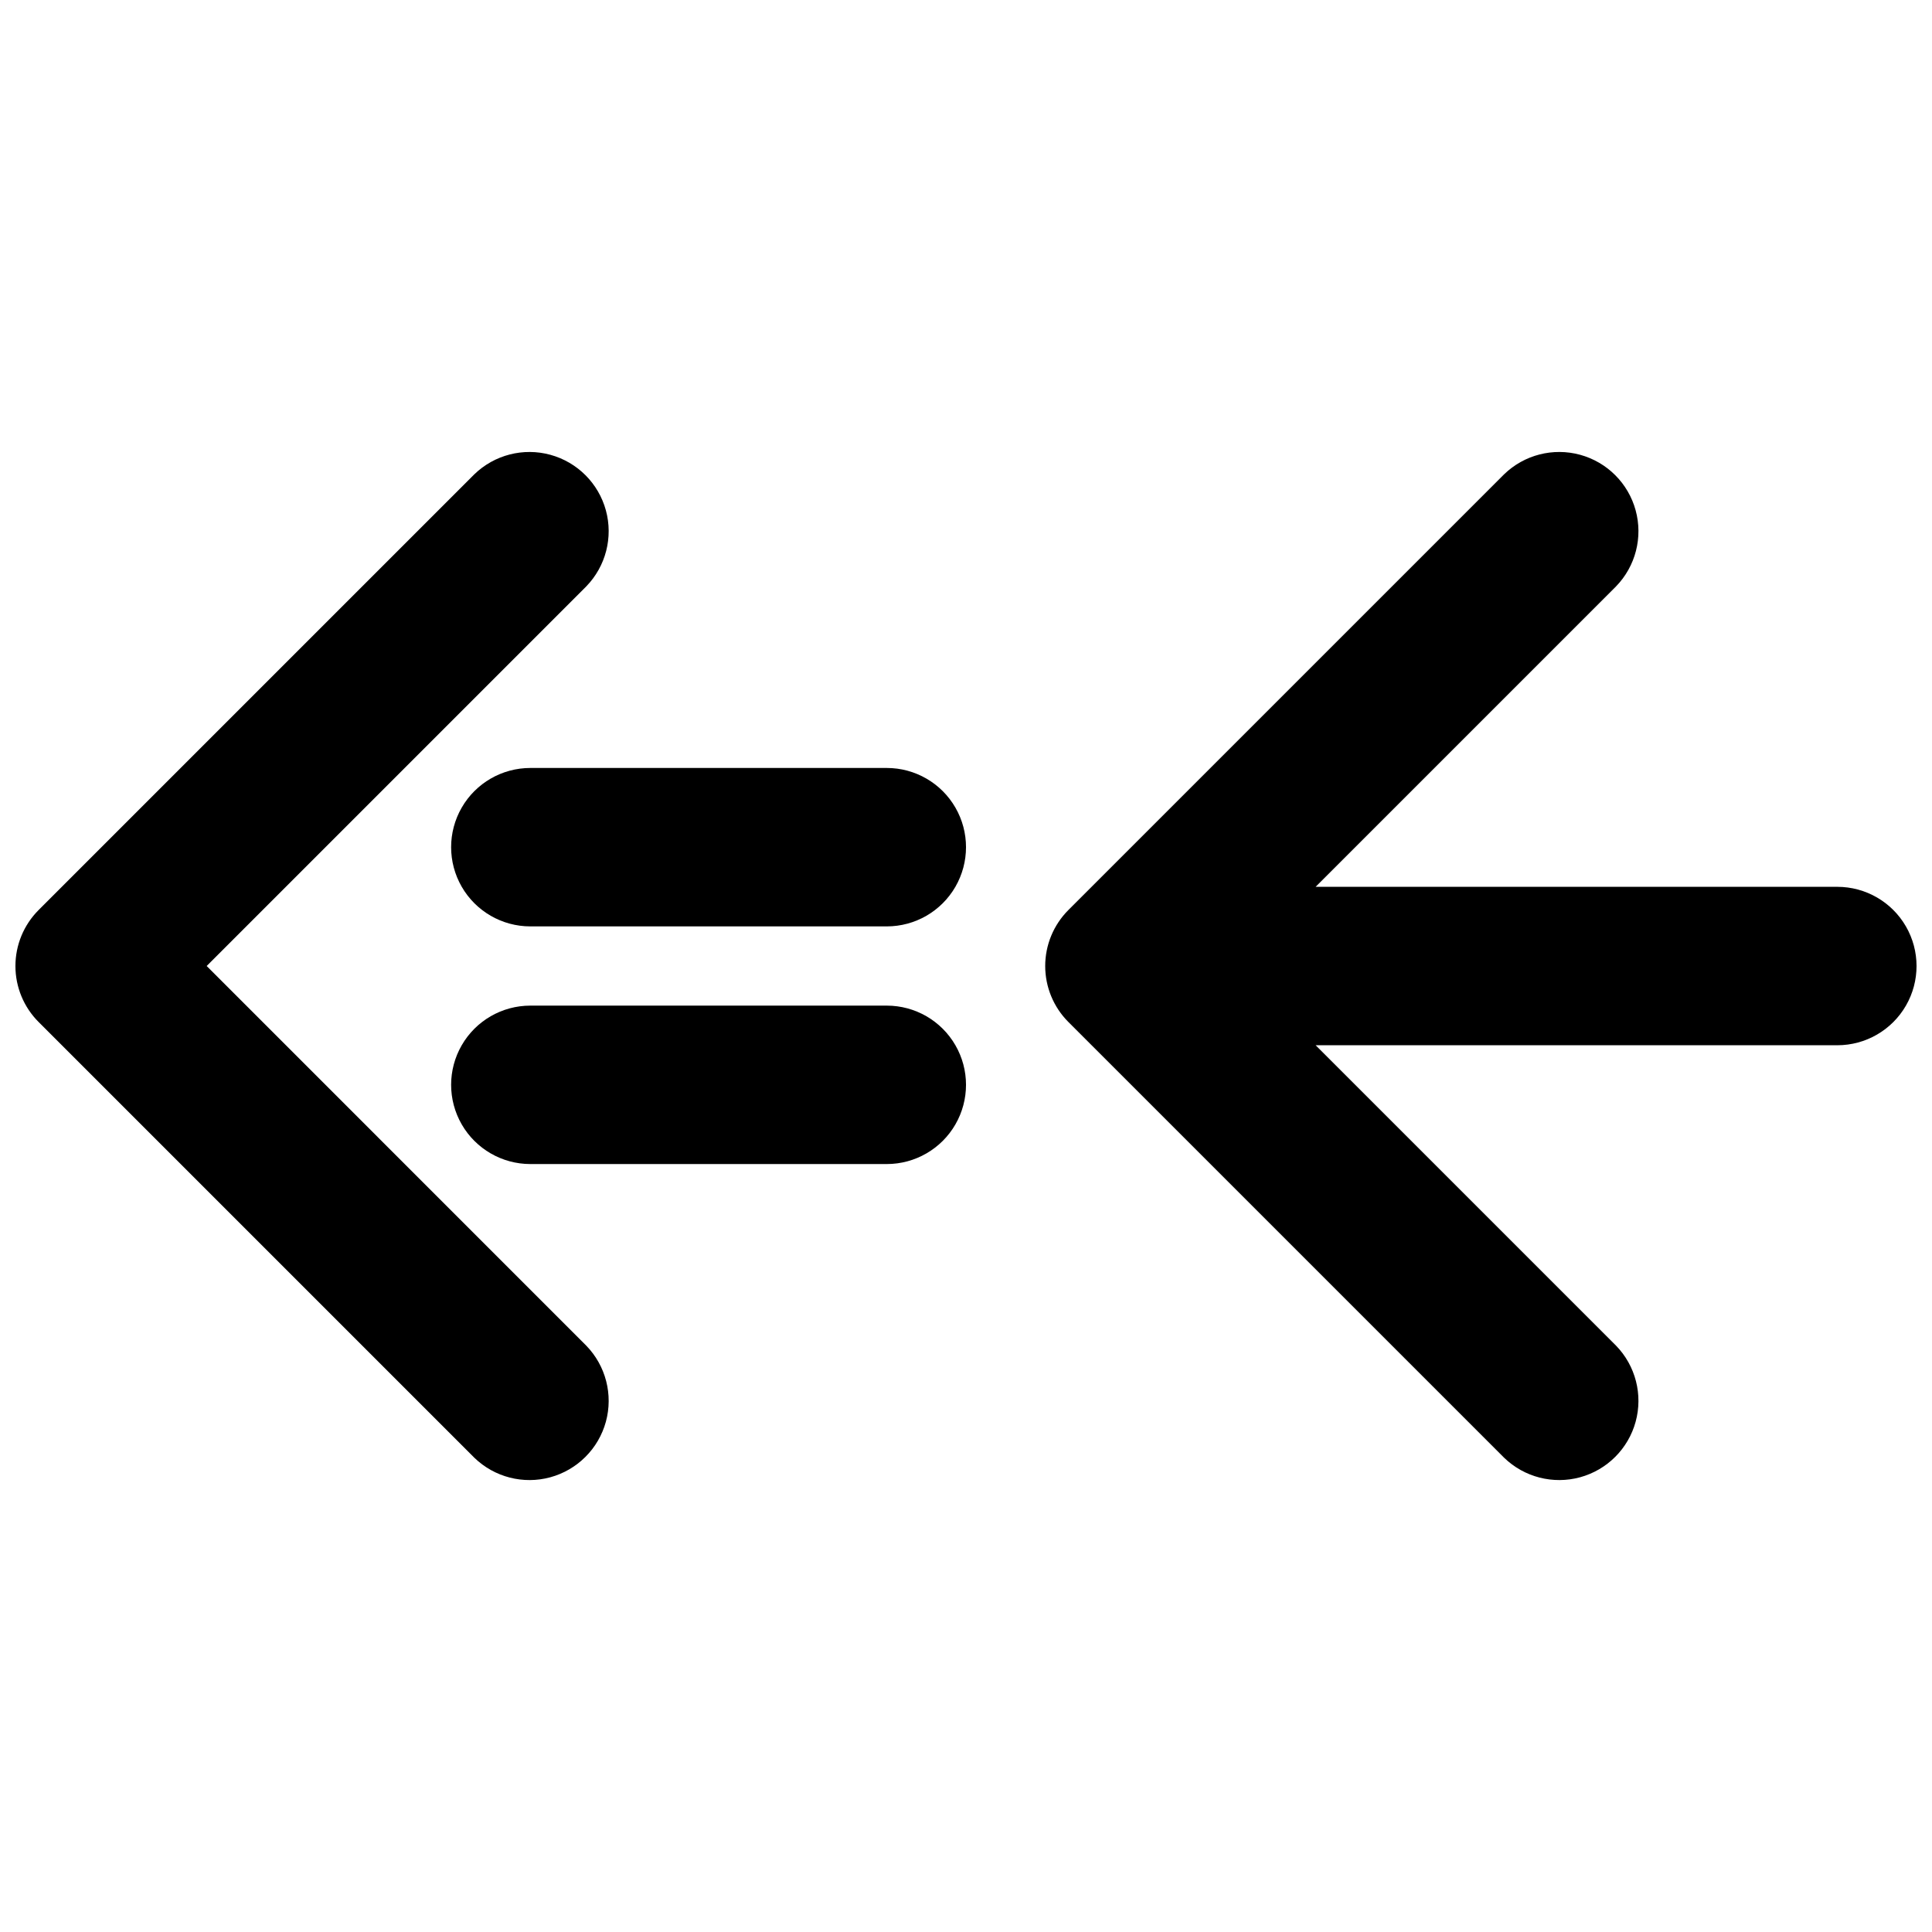
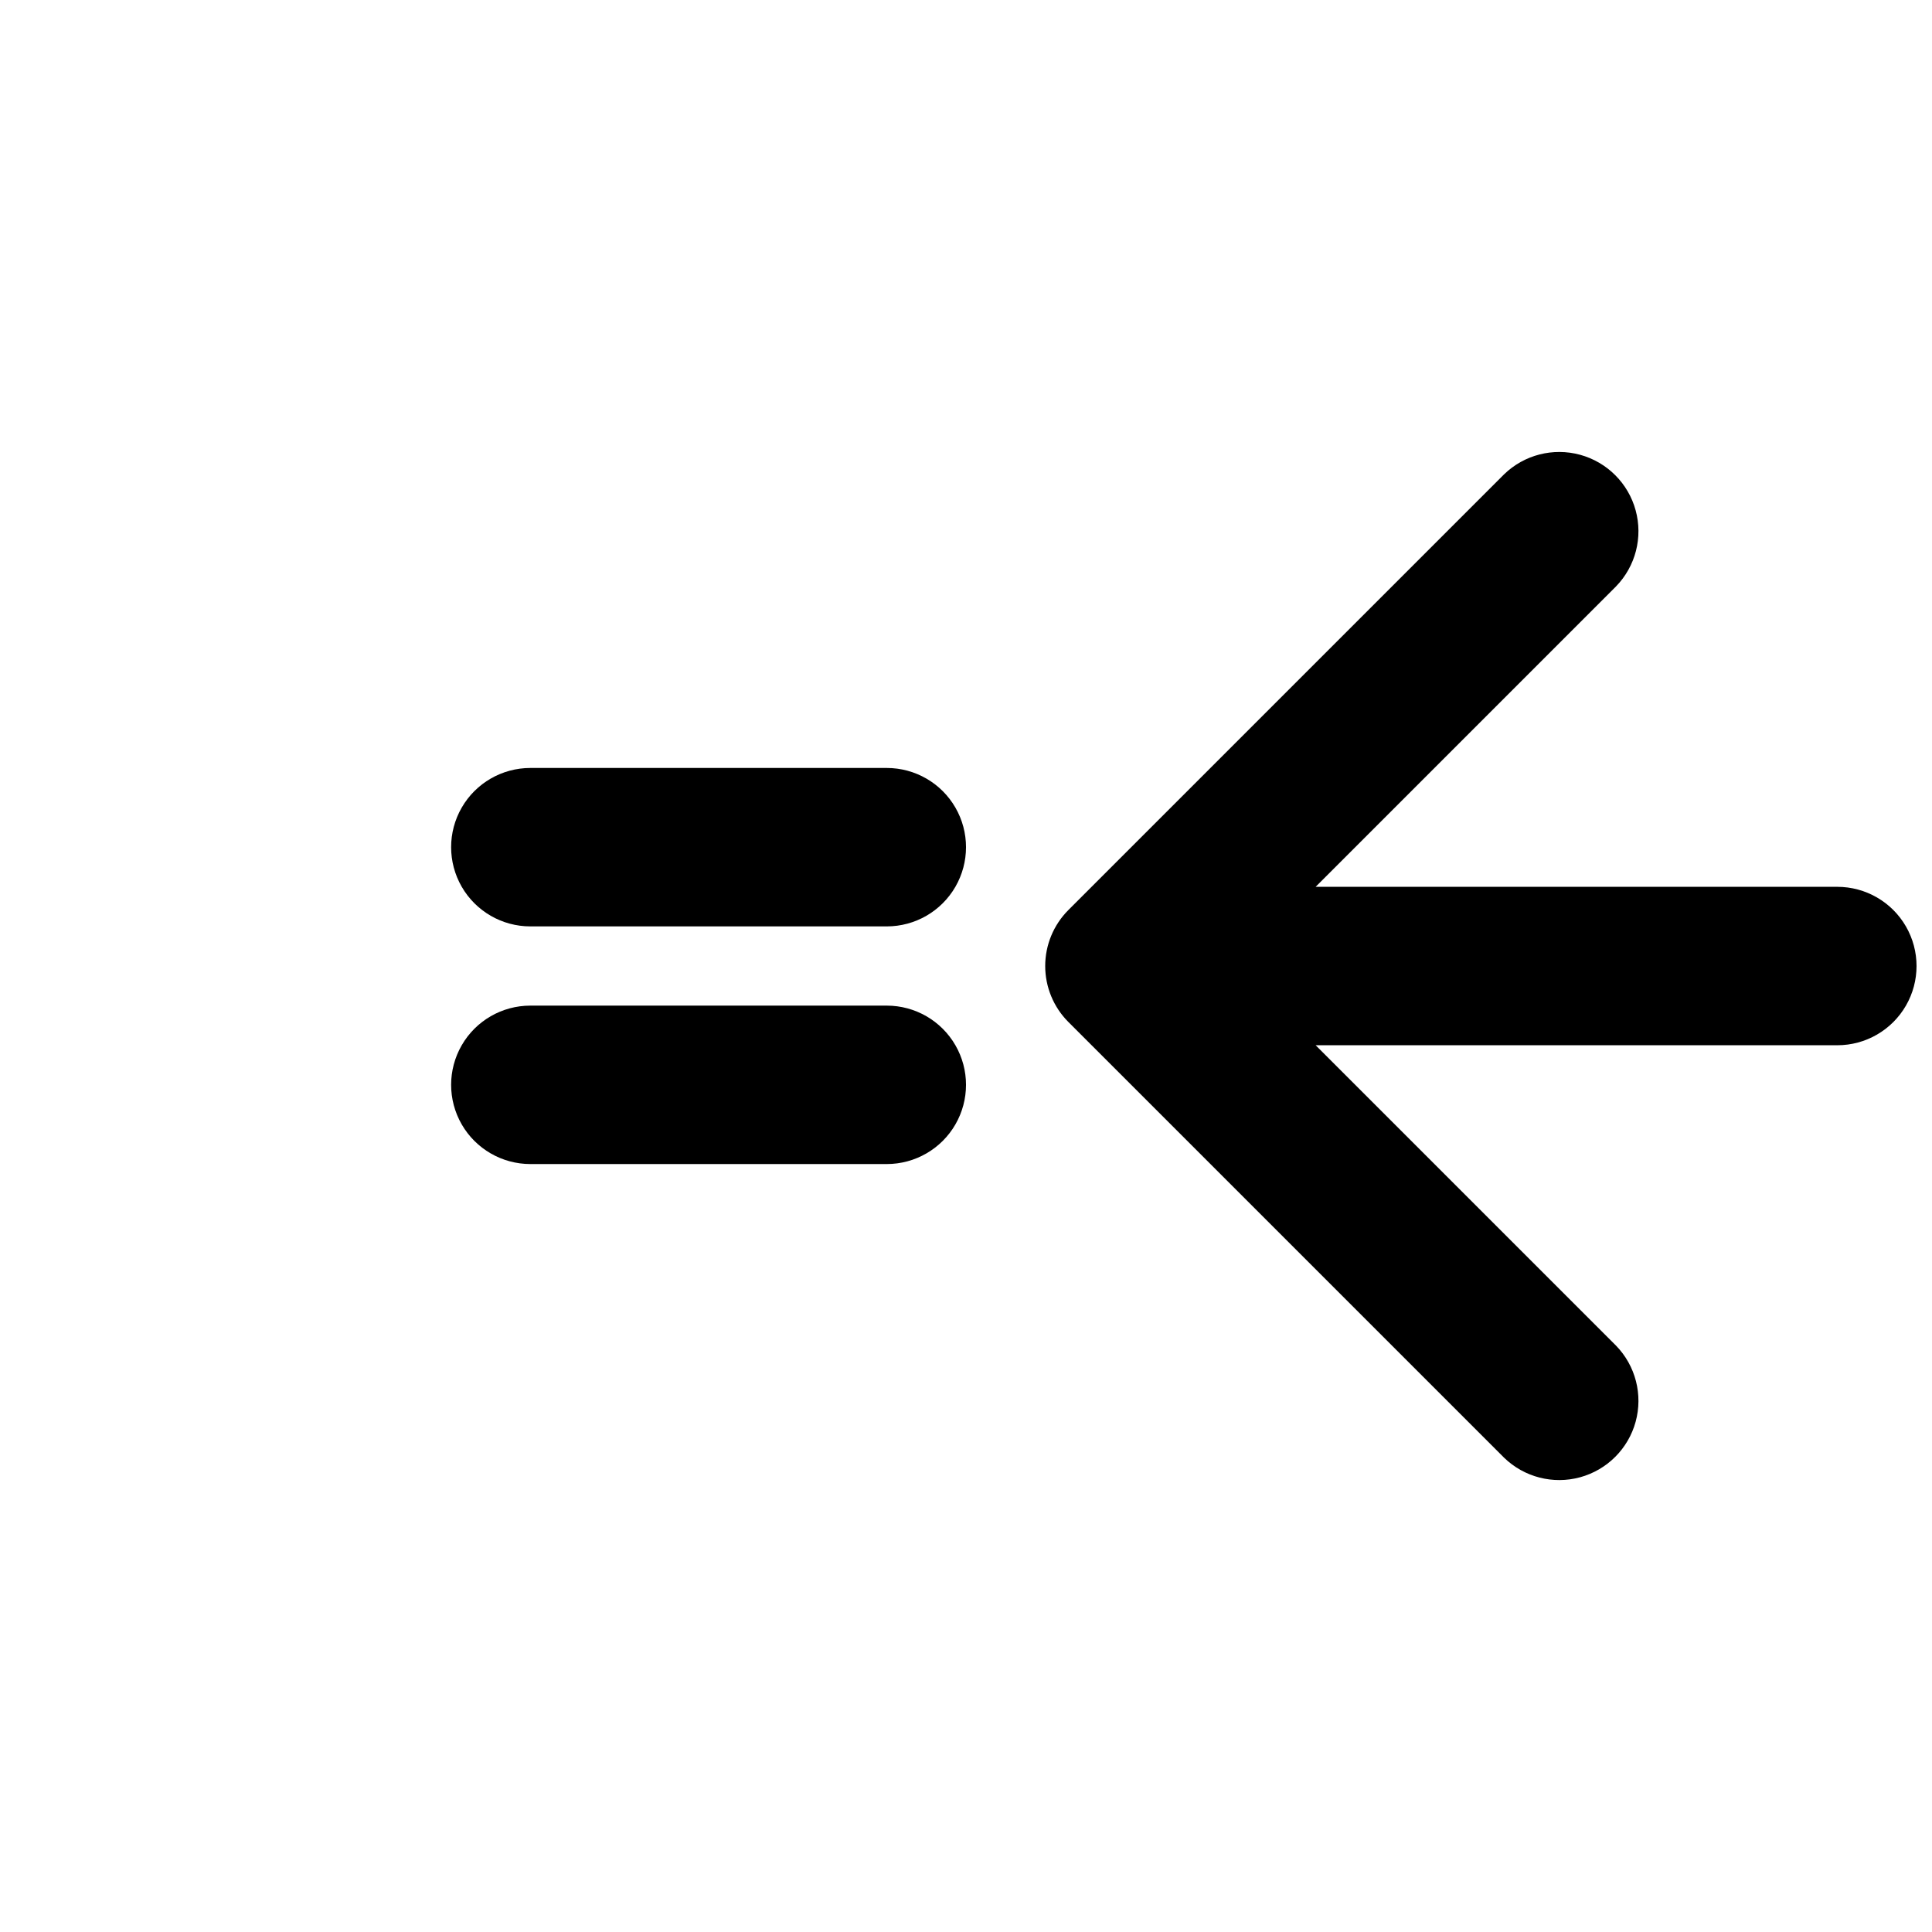
<svg xmlns="http://www.w3.org/2000/svg" width="800px" height="800px" version="1.1" viewBox="144 144 512 512">
  <defs>
    <clipPath id="b">
      <path d="m420 263h231.9v274h-231.9z" />
    </clipPath>
    <clipPath id="a">
      <path d="m148.09 263h157.91v274h-157.91z" />
    </clipPath>
  </defs>
  <g clip-path="url(#b)">
    <path d="m630.91 379.01h-138.25l79.621-79.621v-0.004c5.168-5.328 7.137-12.988 5.18-20.148-1.957-7.164-7.551-12.758-14.711-14.715-7.164-1.957-14.824 0.012-20.152 5.18l-115.46 115.46c-3.938 3.938-6.148 9.277-6.148 14.844s2.211 10.906 6.148 14.84l115.46 115.46c5.328 5.168 12.988 7.141 20.152 5.184 7.16-1.961 12.754-7.555 14.711-14.715 1.957-7.16-0.012-14.824-5.18-20.152l-79.621-79.621h138.25c7.5 0 14.43-4.004 18.18-10.496 3.75-6.496 3.75-14.5 0-20.992-3.75-6.496-10.68-10.496-18.18-10.496z" />
  </g>
  <g clip-path="url(#a)">
-     <path d="m198.77 400 100.61-100.61v-0.004c5.168-5.328 7.141-12.988 5.184-20.148-1.961-7.164-7.555-12.758-14.715-14.715-7.16-1.957-14.824 0.012-20.152 5.18l-115.46 115.46c-3.938 3.938-6.148 9.277-6.148 14.844s2.211 10.906 6.148 14.84l115.46 115.46c5.328 5.168 12.992 7.141 20.152 5.184 7.16-1.961 12.754-7.555 14.715-14.715 1.957-7.16-0.016-14.824-5.184-20.152z" />
-   </g>
+     </g>
  <path d="m379.01 410.5h-94.465c-7.5 0-14.43 4-18.18 10.496-3.75 6.492-3.75 14.496 0 20.992 3.75 6.492 10.68 10.496 18.18 10.496h94.465c7.5 0 14.43-4.004 18.18-10.496 3.75-6.496 3.75-14.5 0-20.992-3.75-6.496-10.68-10.496-18.18-10.496z" />
  <path d="m379.01 347.52h-94.465c-7.5 0-14.43 4-18.18 10.496-3.75 6.492-3.75 14.496 0 20.992 3.75 6.492 10.68 10.496 18.18 10.496h94.465c7.5 0 14.43-4.004 18.18-10.496 3.75-6.496 3.75-14.5 0-20.992-3.75-6.496-10.68-10.496-18.18-10.496z" />
</svg>